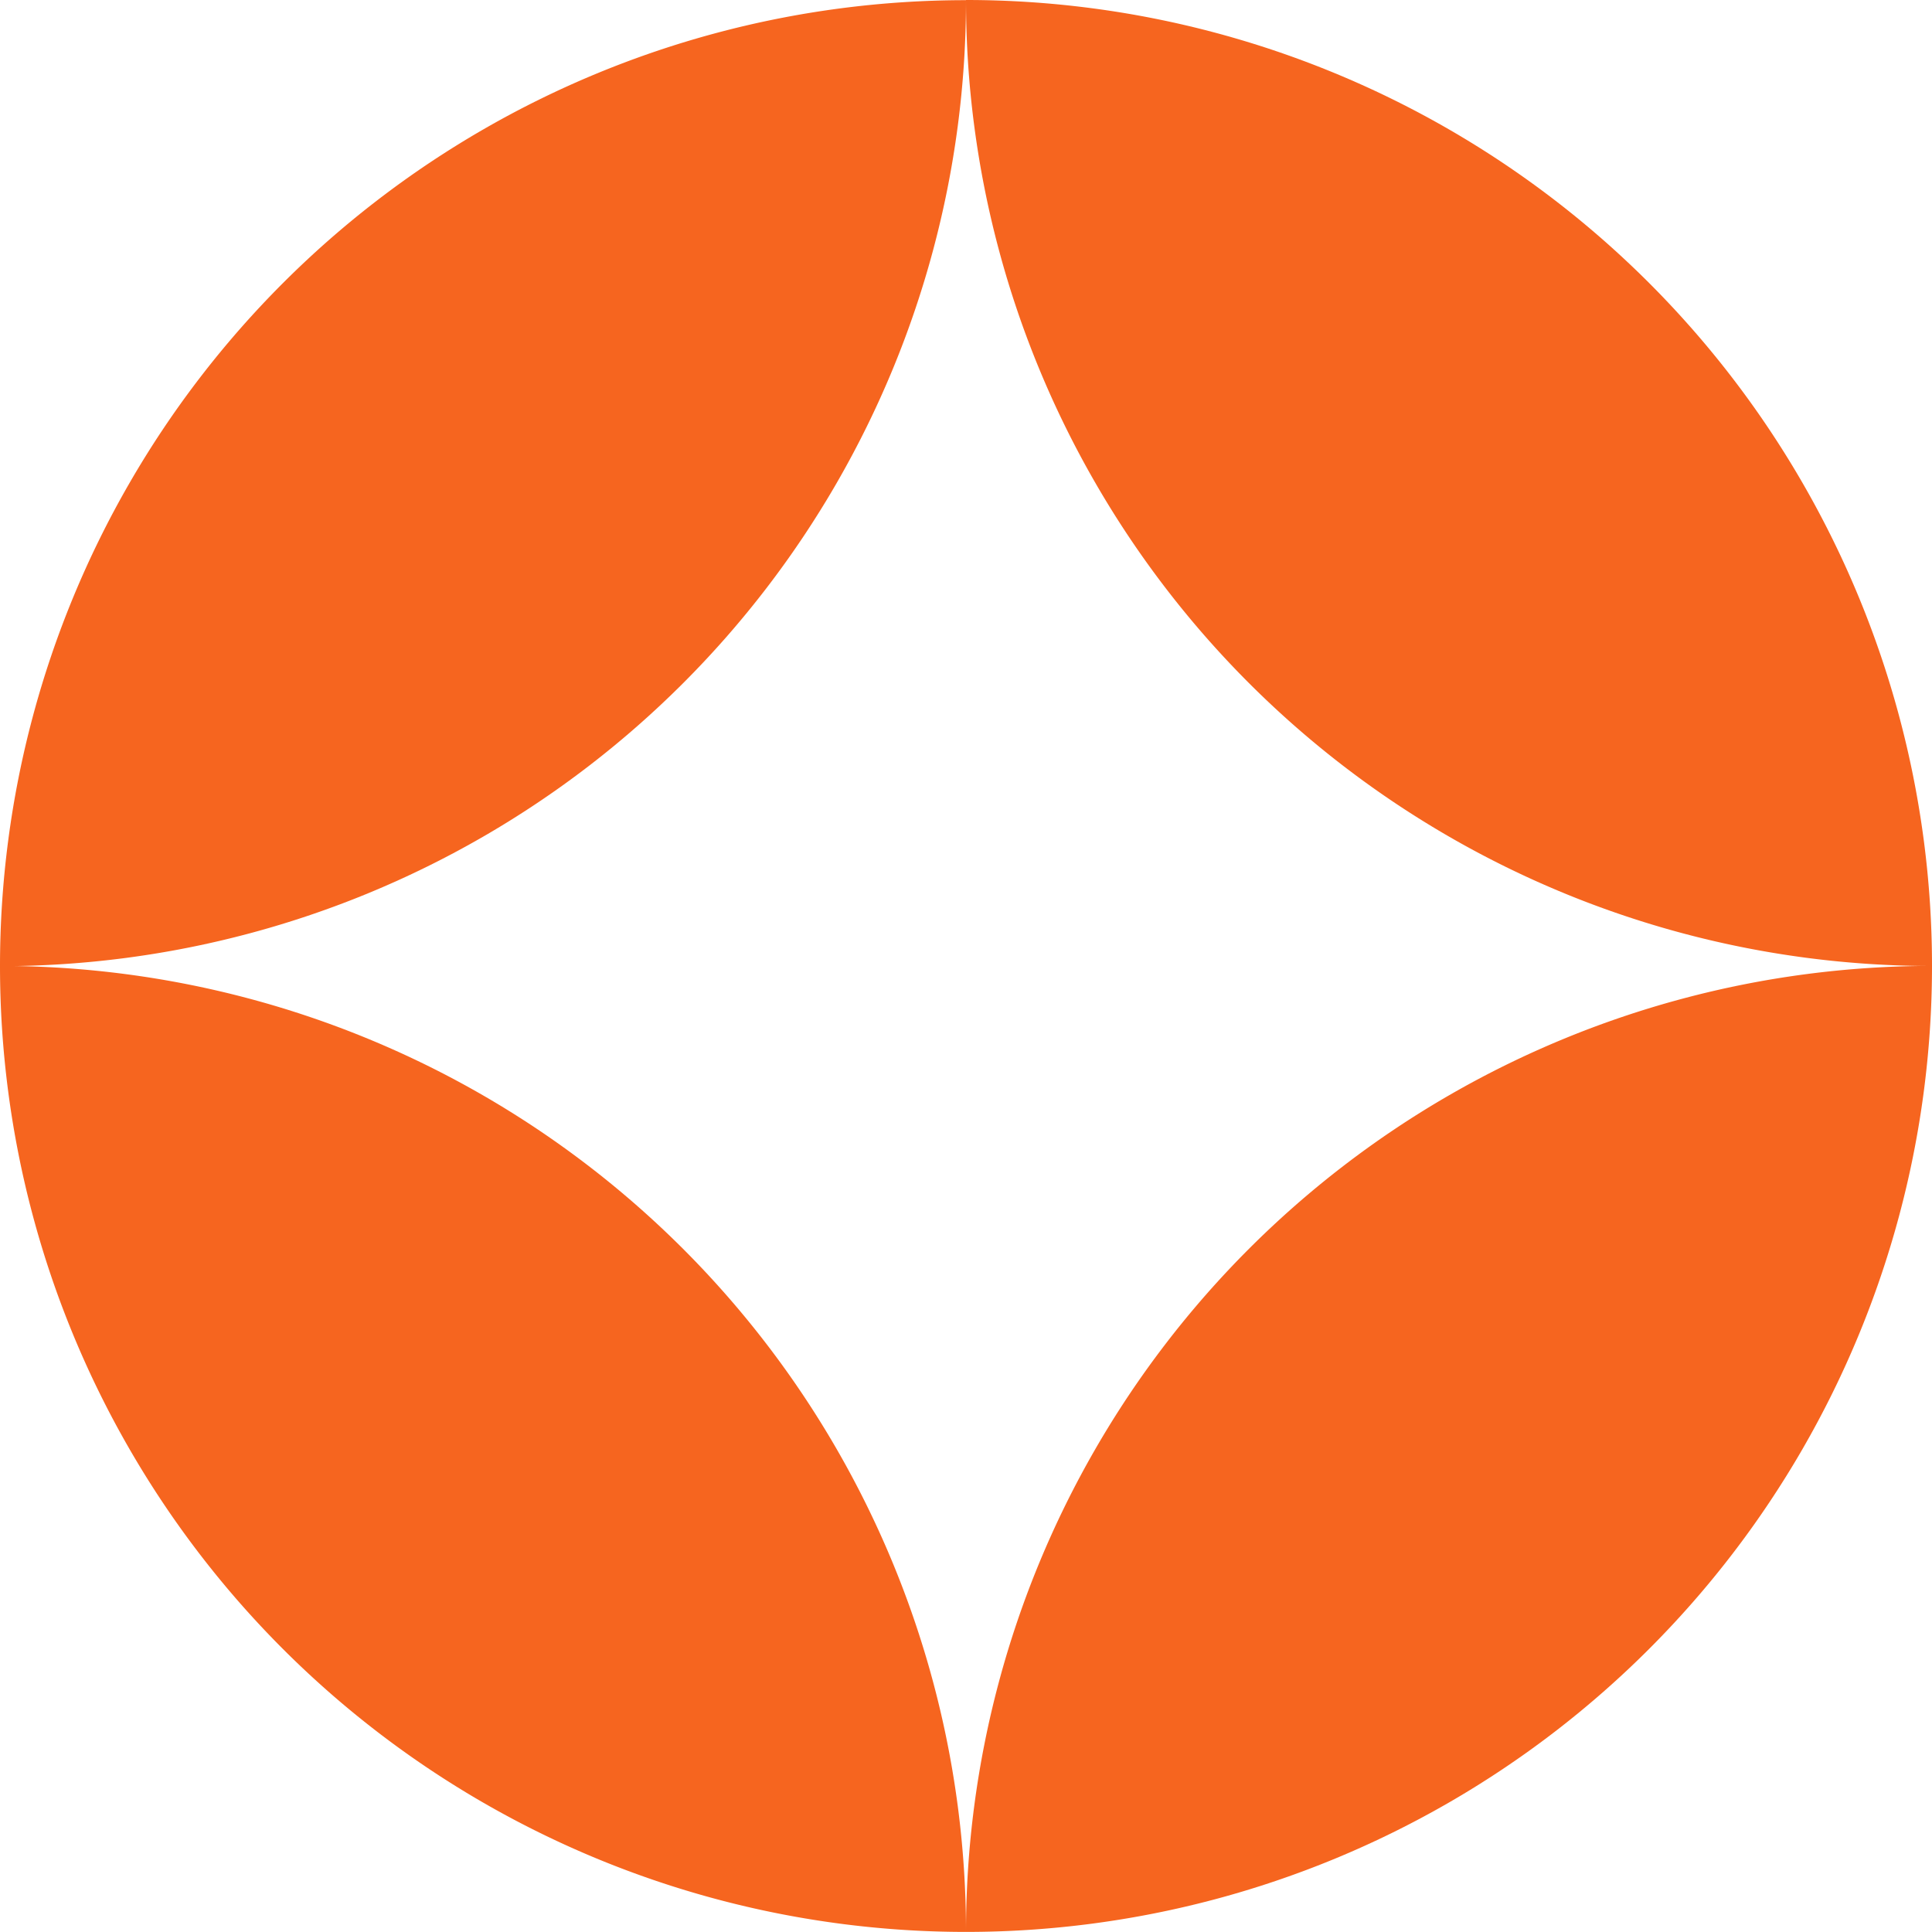
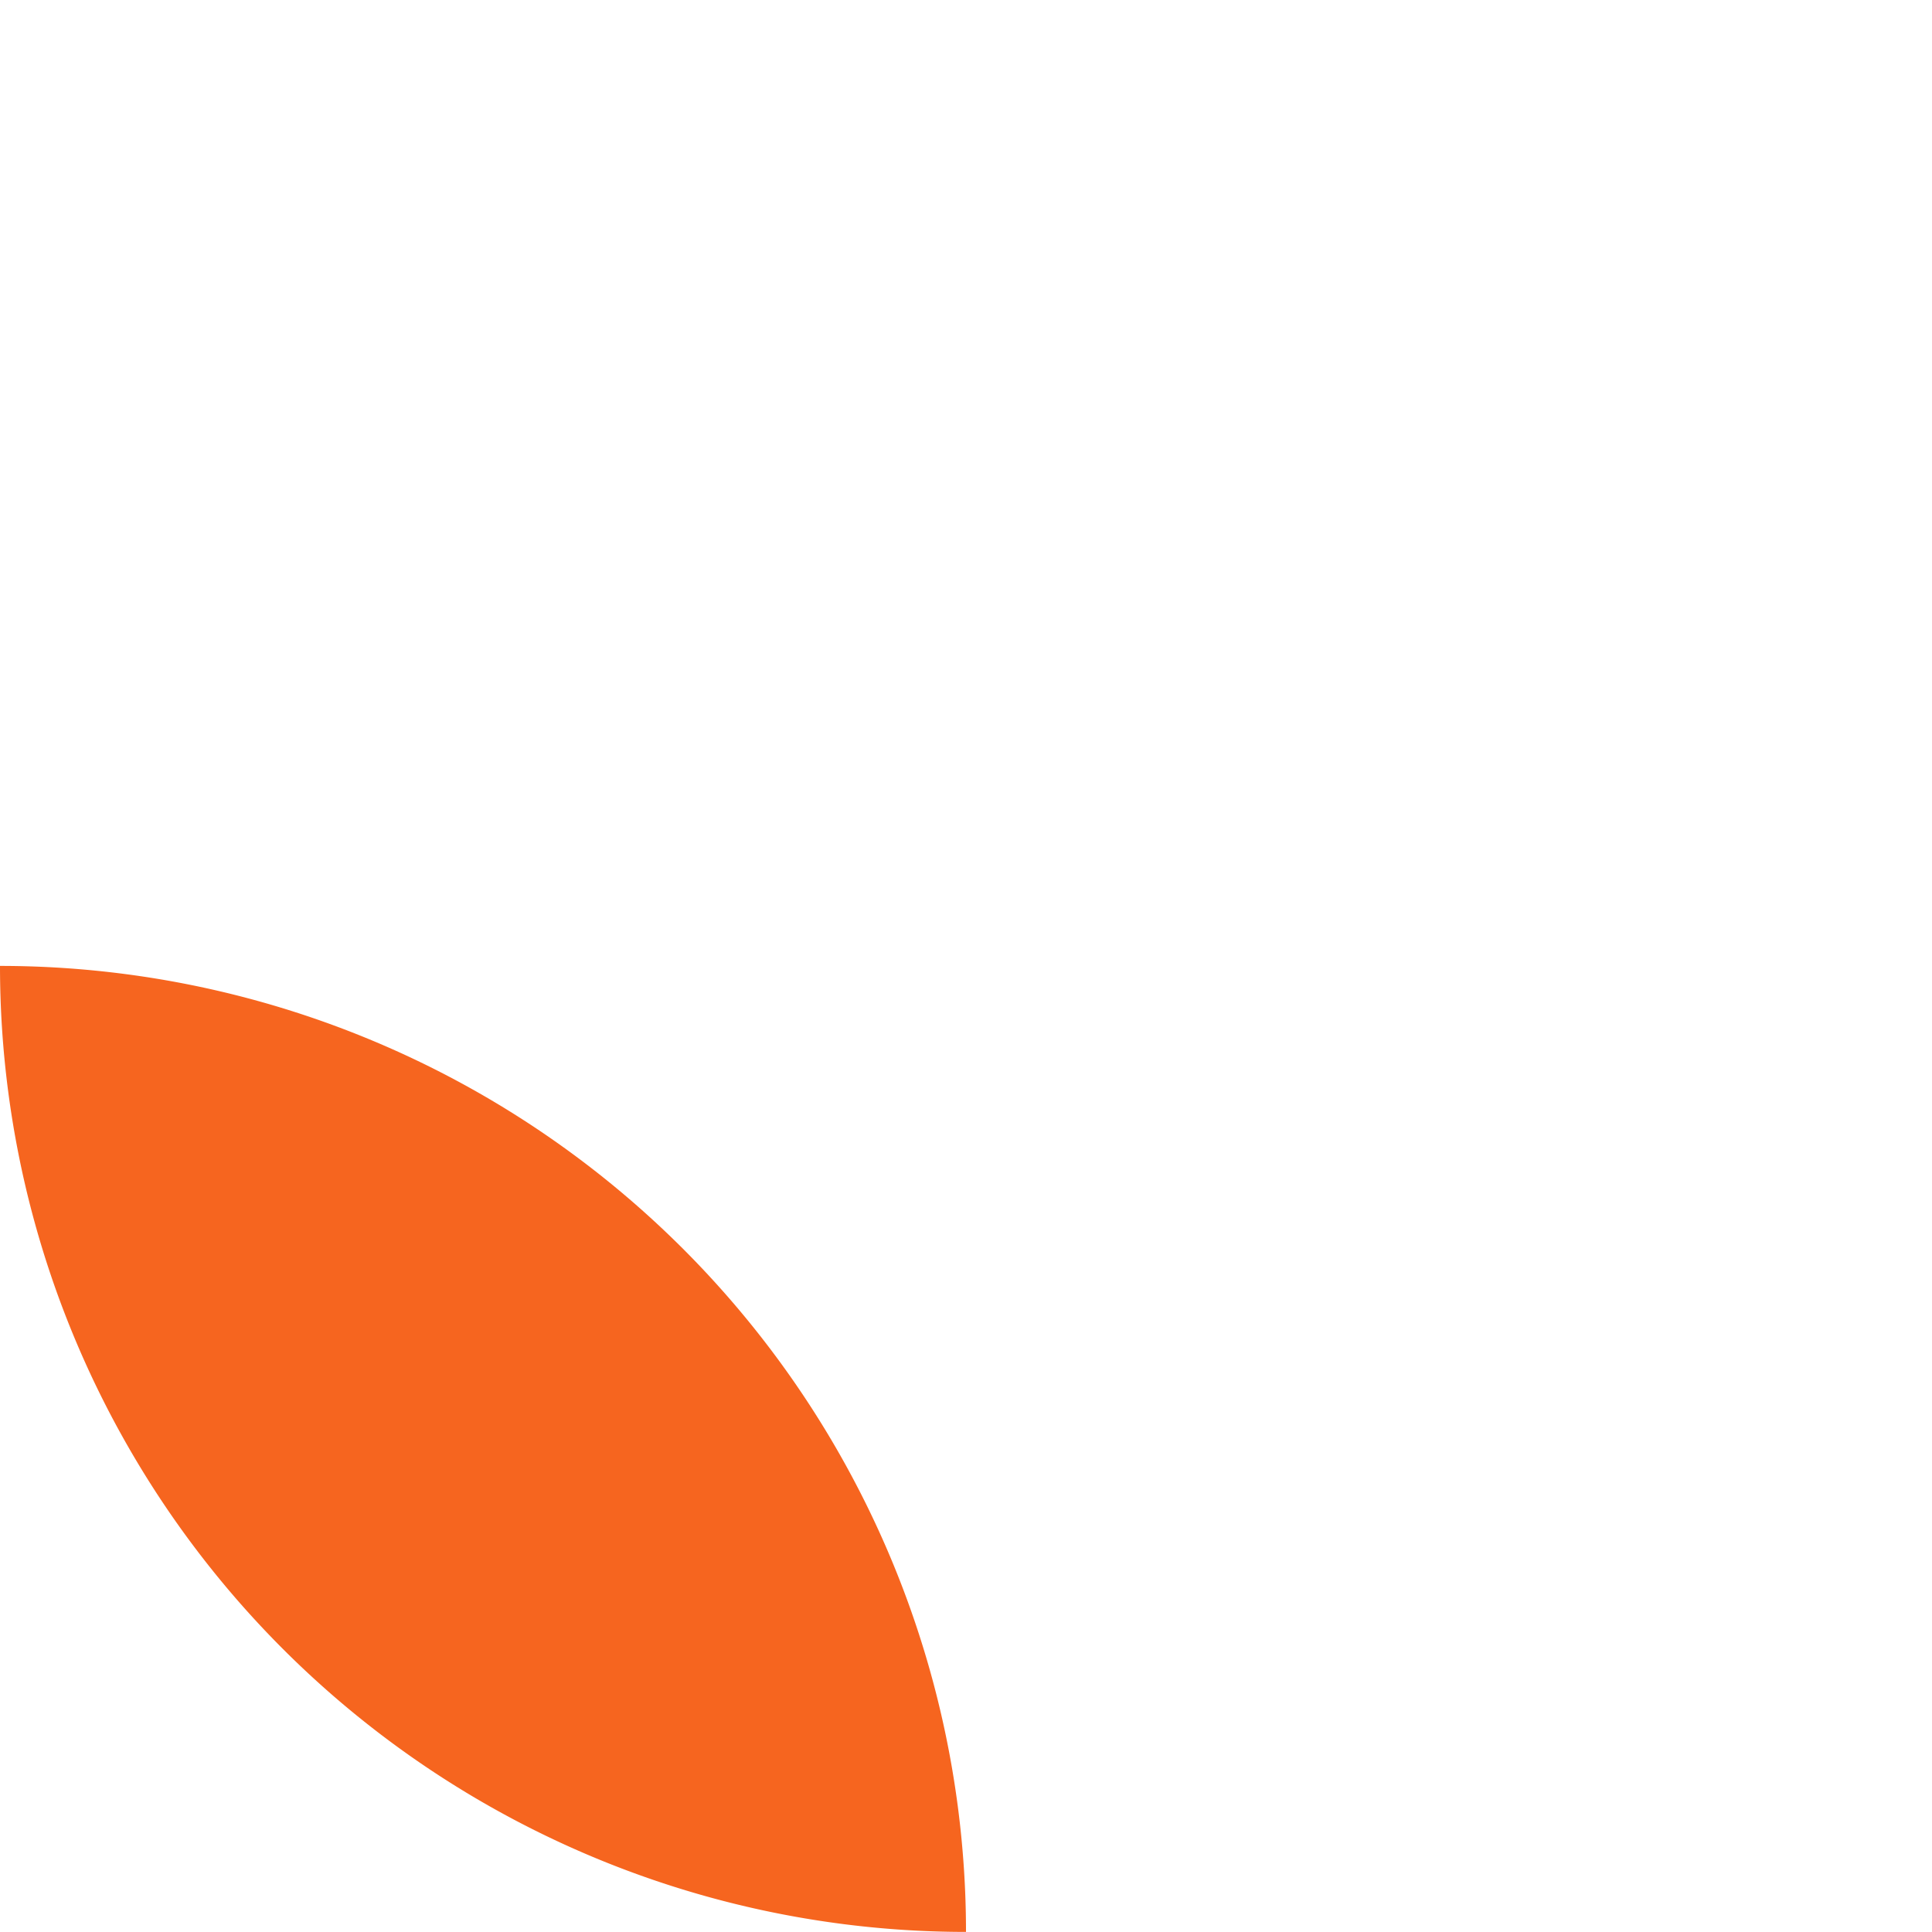
<svg xmlns="http://www.w3.org/2000/svg" width="23" height="23" viewBox="0 0 23 23">
  <g id="グループ_3738" data-name="グループ 3738" transform="translate(170.464 -446.622)">
-     <path id="パス_2223" data-name="パス 2223" d="M-135.285,458.122h0a11.5,11.5,0,0,0-11.5-11.5v0A11.5,11.5,0,0,0-135.285,458.122Z" transform="translate(-12.179)" fill="#f6651f" />
-     <path id="パス_2224" data-name="パス 2224" d="M-158.964,446.624v0a11.5,11.5,0,0,0-11.5,11.5h0A11.5,11.5,0,0,0-158.964,446.624Z" transform="translate(0)" fill="#f6651f" />
    <path id="パス_2225" data-name="パス 2225" d="M-170.464,470.3h0a11.5,11.5,0,0,0,11.5,11.5v0A11.5,11.5,0,0,0-170.464,470.3Z" transform="translate(0 -12.179)" fill="#f6651f" />
-     <path id="パス_2226" data-name="パス 2226" d="M-146.785,481.8v0a11.5,11.5,0,0,0,11.5-11.5h0A11.5,11.5,0,0,0-146.785,481.8Z" transform="translate(-12.179 -12.179)" fill="#f6651f" />
  </g>
</svg>